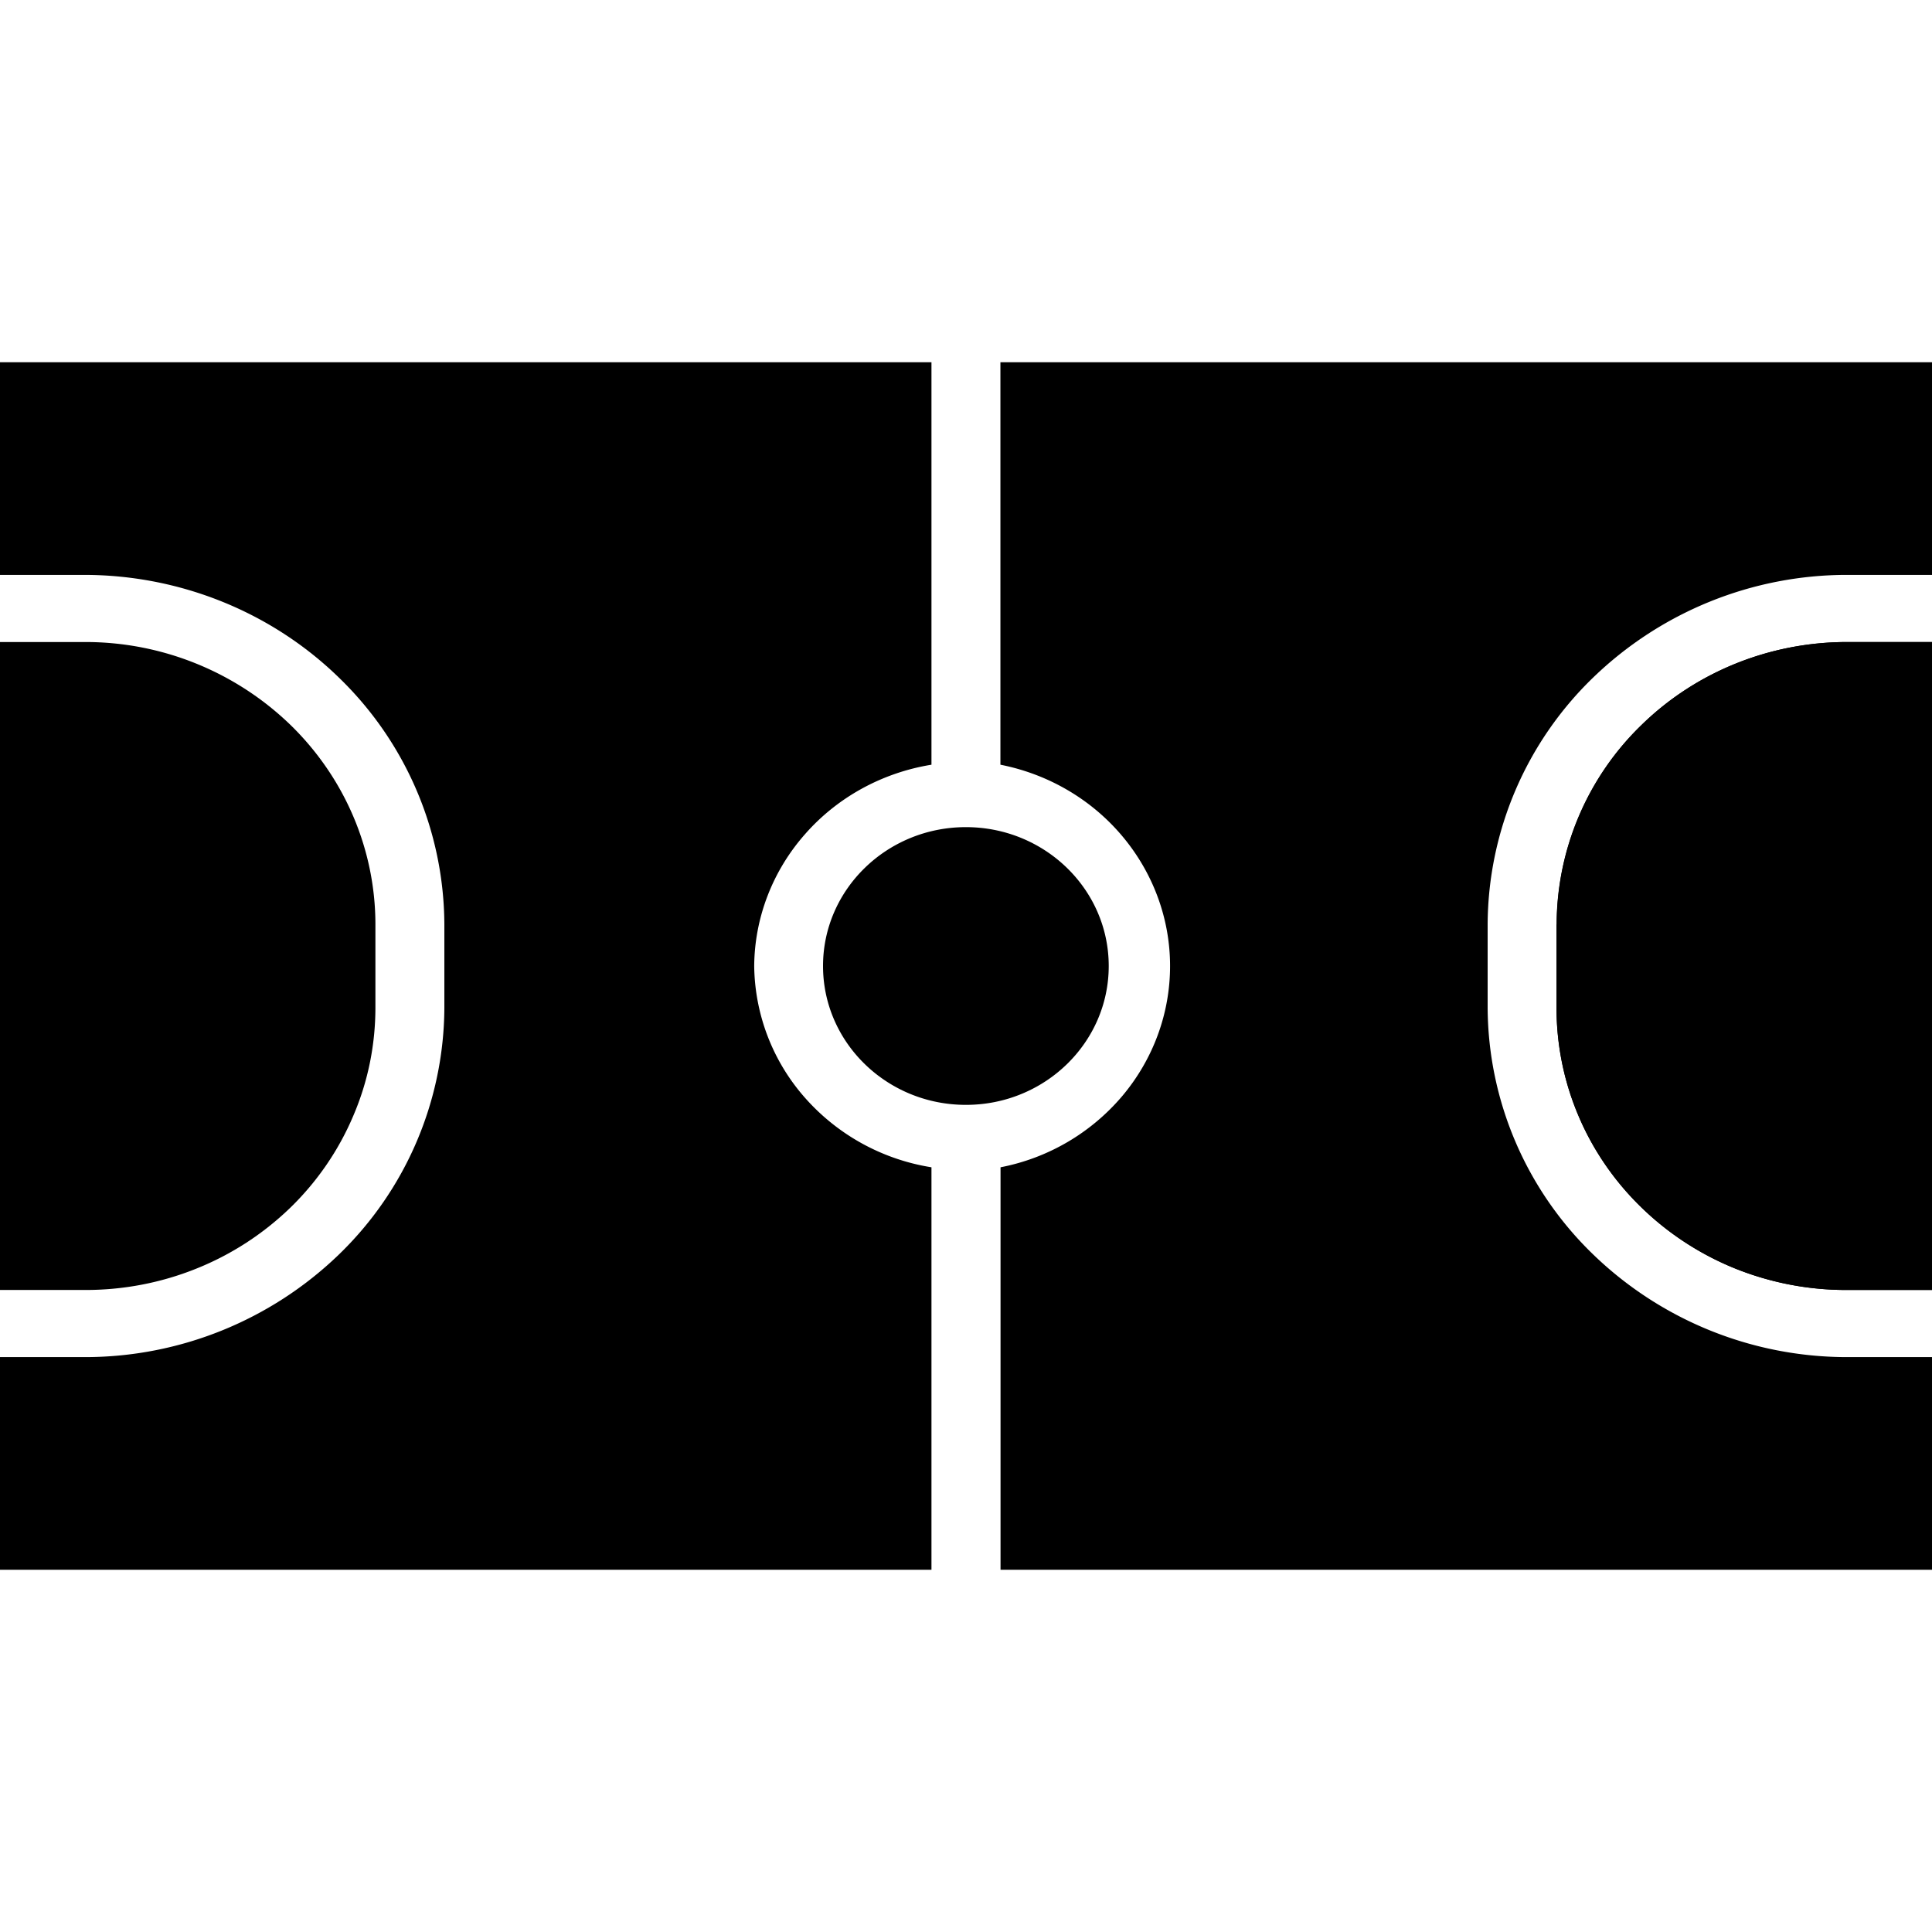
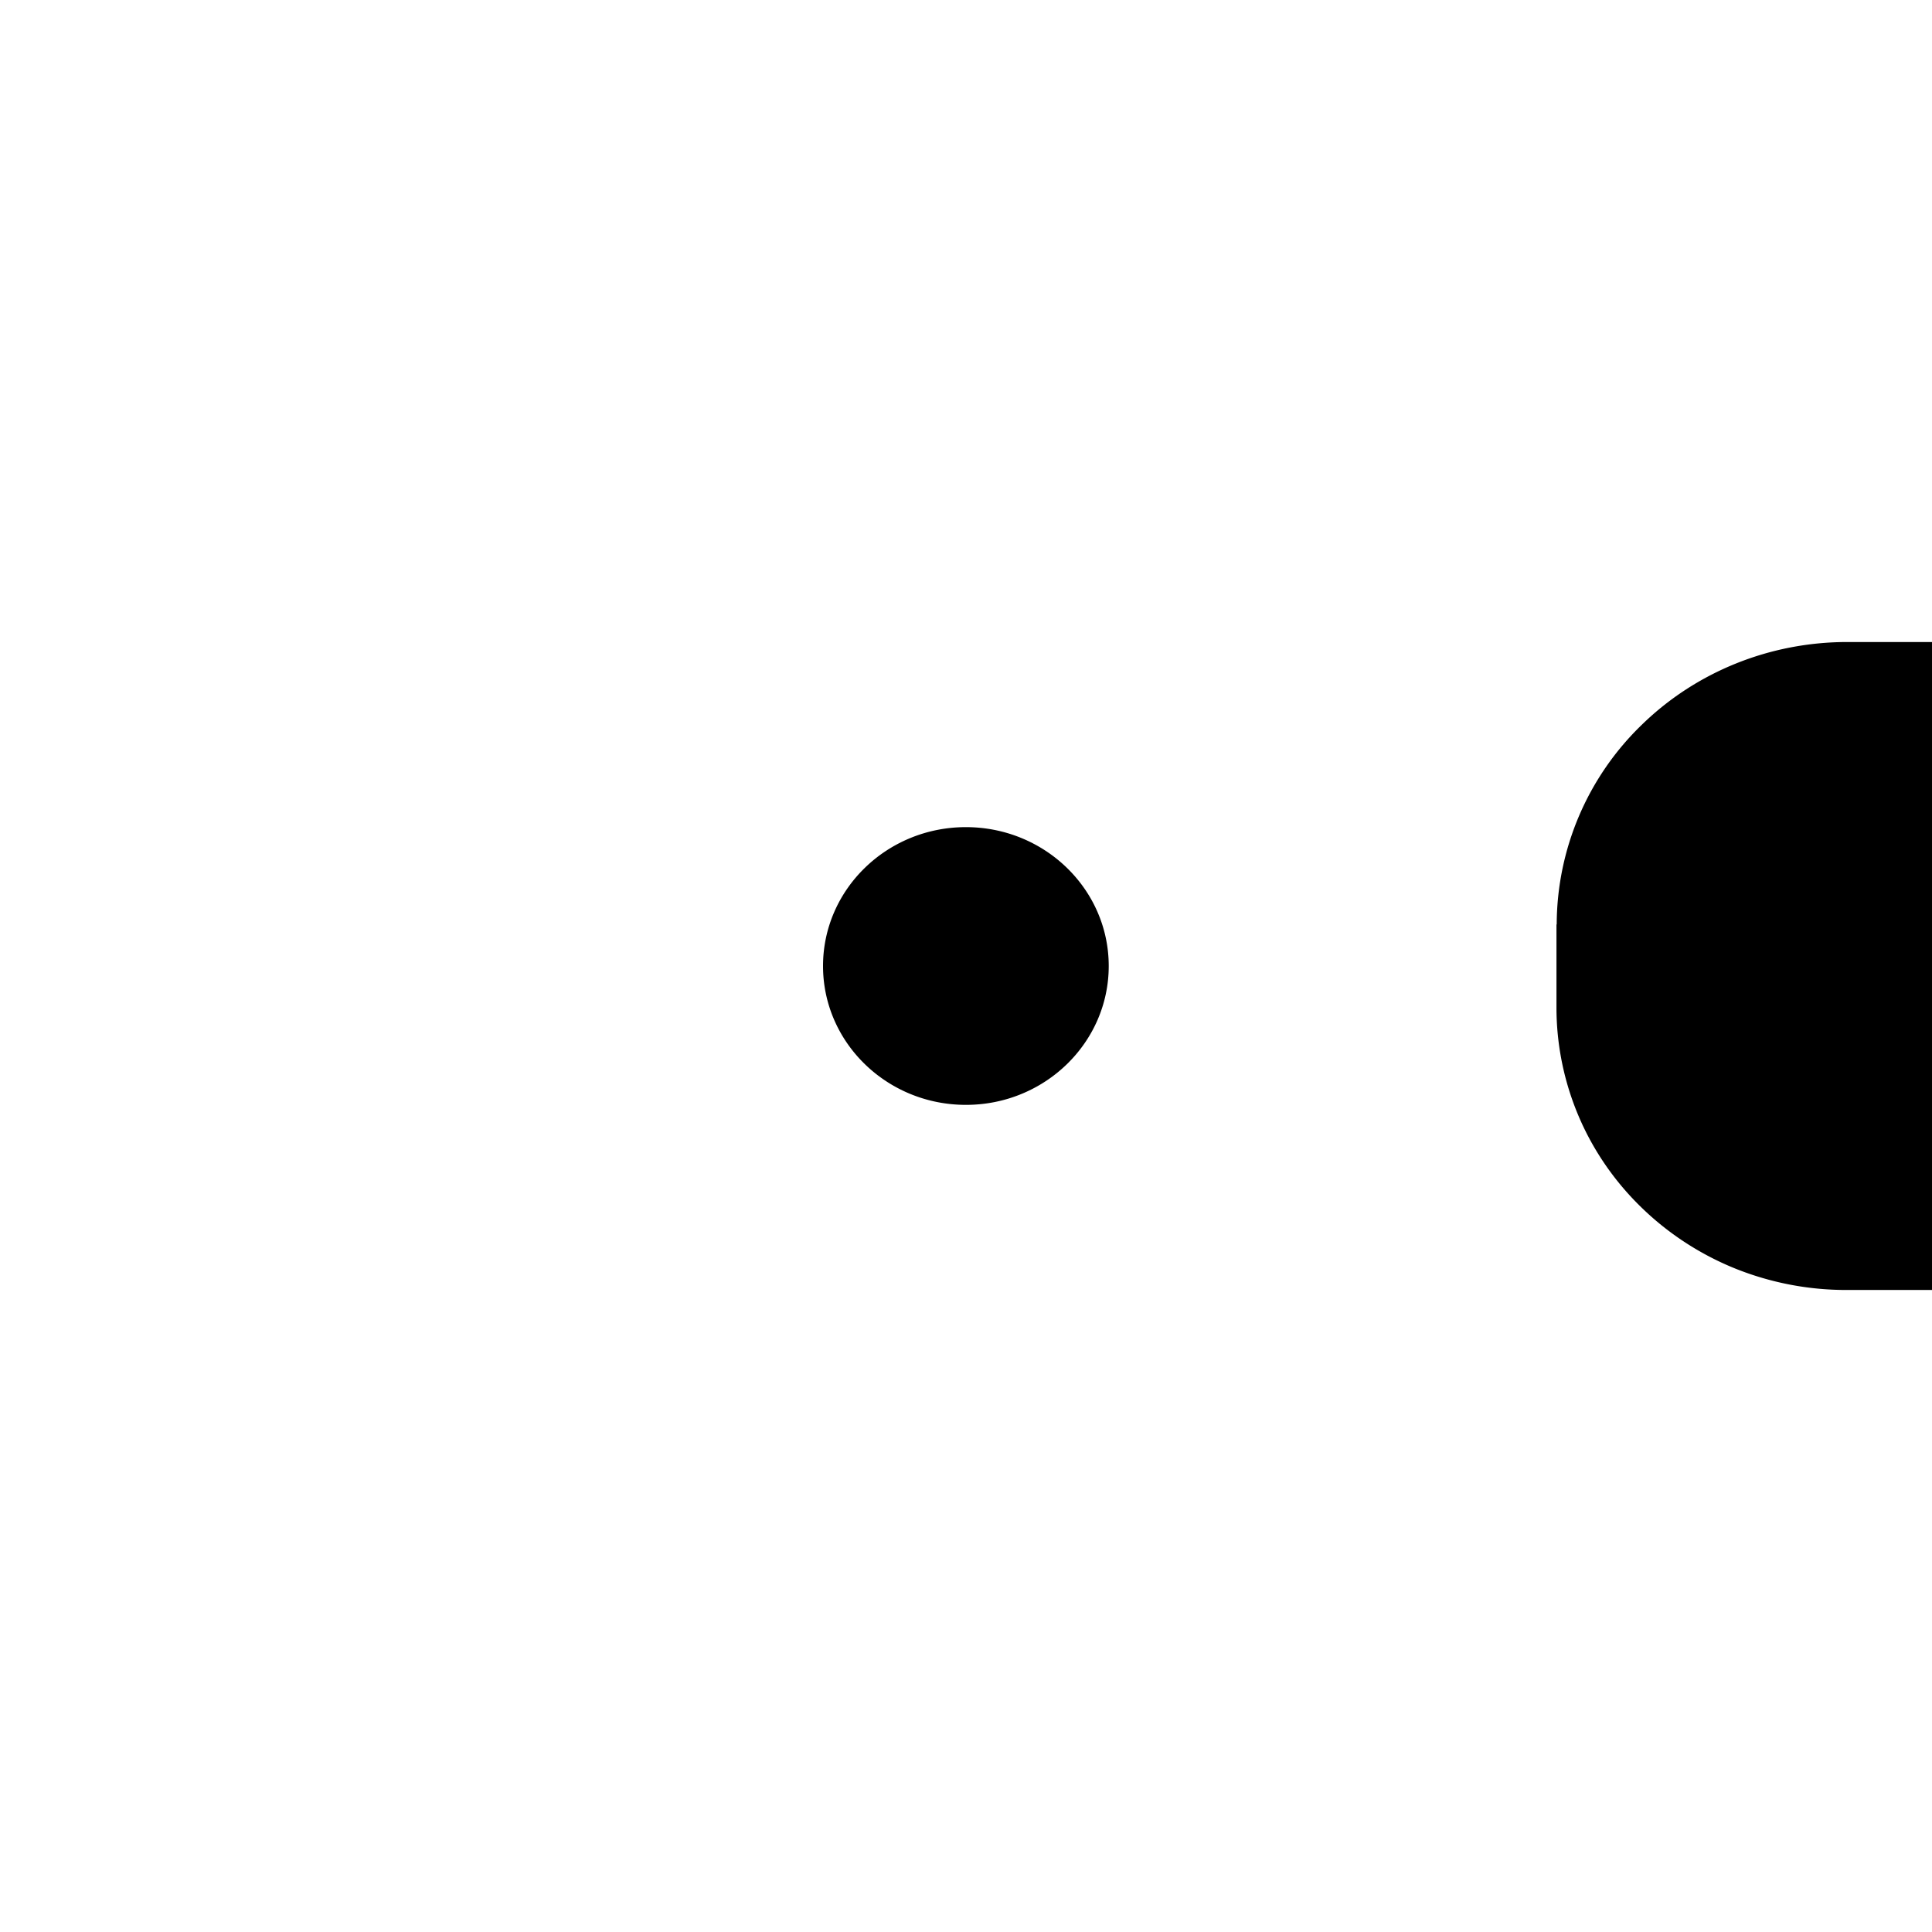
<svg xmlns="http://www.w3.org/2000/svg" fill="none" viewBox="0 0 16 16">
  <g fill="currentColor">
-     <path d="M3.109 8.344v-.688c0-.62-.254-1.216-.705-1.654a2.441 2.441 0 0 0-1.701-.685H0v5.366h.703c.316.001.63-.059.921-.176.293-.117.558-.29.782-.507.223-.217.4-.476.52-.76.122-.284.183-.588.183-.896ZM15.296 5.317c-.638 0-1.25.246-1.7.685a2.307 2.307 0 0 0-.705 1.654v.688c-.001.308.06.612.181.896.12.284.298.543.522.76.223.217.489.39.78.507.293.117.606.177.922.176H16V5.317h-.703Z" />
    <path d="M12.89 7.656v.688c0 .308.062.612.182.896.12.284.298.543.522.76.223.217.489.39.78.507.293.117.606.177.922.176H16V5.317h-.703c-.638 0-1.25.246-1.7.685a2.307 2.307 0 0 0-.705 1.654ZM8 9.15c.652 0 1.182-.515 1.182-1.15 0-.635-.53-1.15-1.183-1.15S6.816 7.365 6.816 8c0 .635.53 1.15 1.183 1.15Z" />
-     <path d="M6.246 8c.003-.401.153-.789.422-1.093.268-.305.639-.508 1.046-.574V3H0v1.761h.703c.789.002 1.545.307 2.103.85a2.86 2.86 0 0 1 .874 2.045v.688a2.86 2.86 0 0 1-.874 2.046 3.027 3.027 0 0 1-2.103.849H0V13h7.714V9.667a1.767 1.767 0 0 1-1.046-.574A1.678 1.678 0 0 1 6.246 8ZM15.296 4.761H16V3H8.285v3.333c.396.078.752.286 1.008.59S9.69 7.607 9.69 8c0 .393-.14.773-.396 1.077a1.758 1.758 0 0 1-1.008.59V13H16v-1.761h-.703a3.026 3.026 0 0 1-2.103-.85 2.86 2.86 0 0 1-.874-2.045v-.688a2.86 2.86 0 0 1 .874-2.045 3.026 3.026 0 0 1 2.103-.85Z" />
  </g>
</svg>